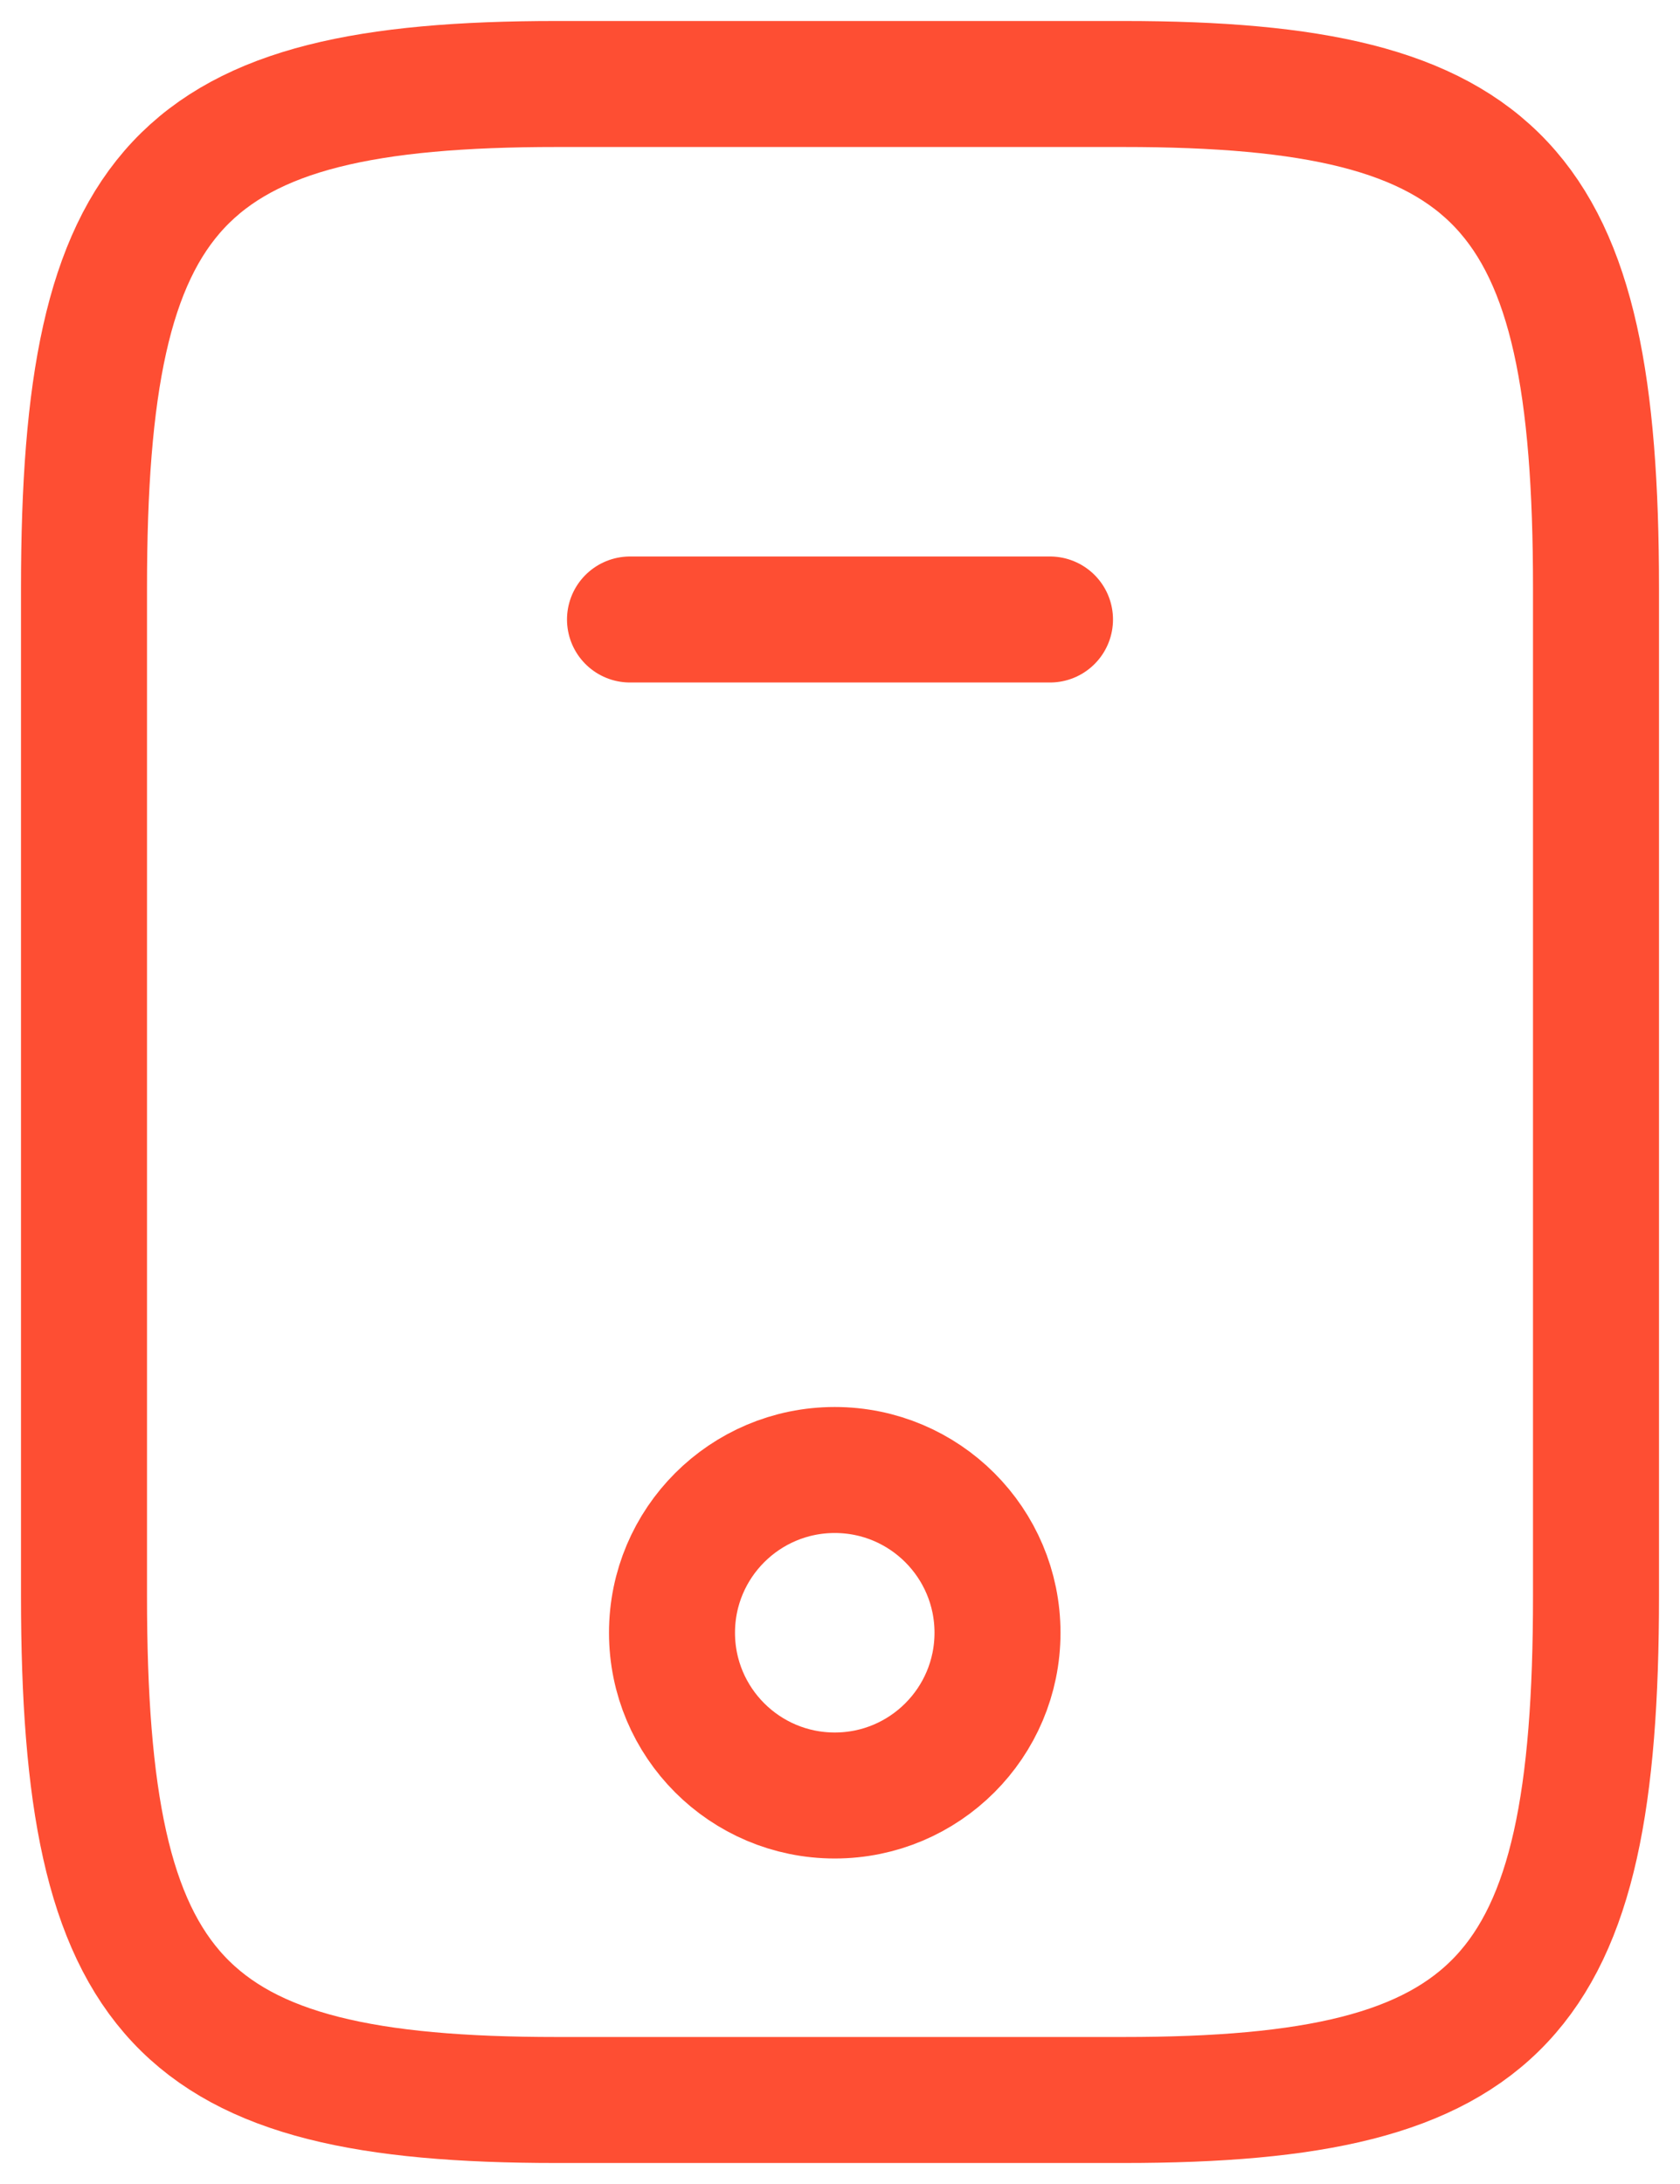
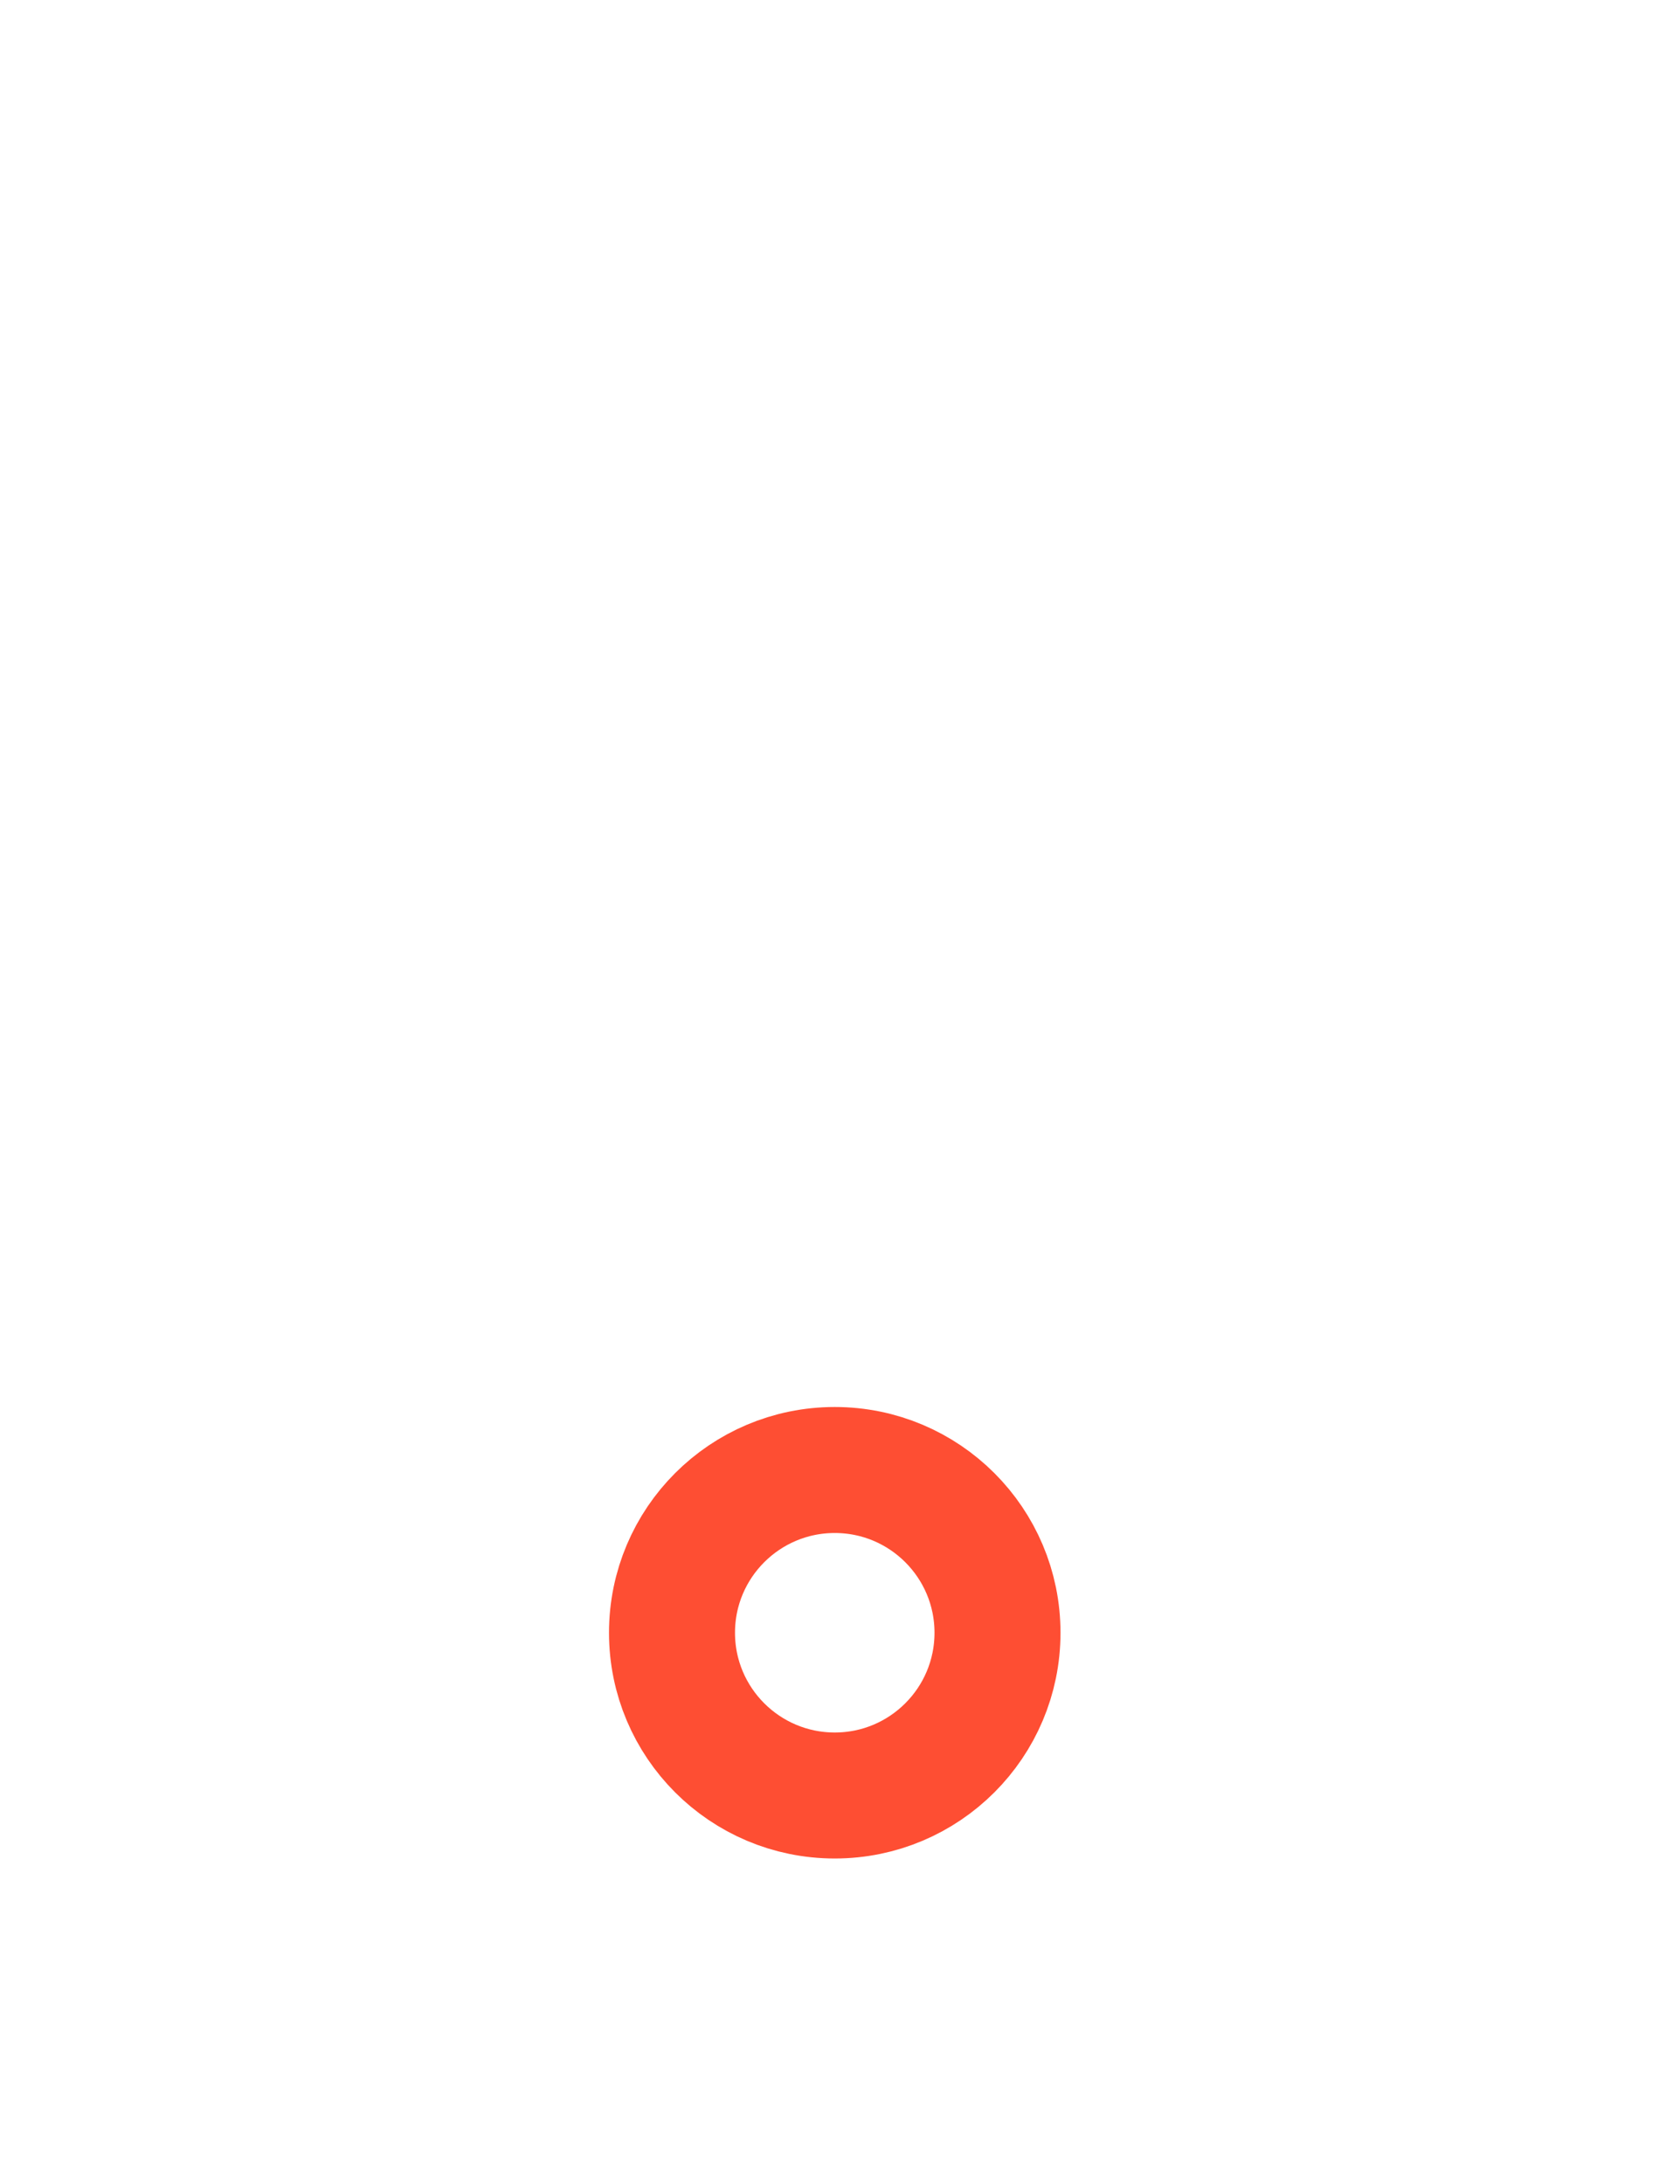
<svg xmlns="http://www.w3.org/2000/svg" width="40" height="52" viewBox="0 0 40 52" fill="none">
-   <path d="M38 14V38C38 47.6 35.75 50 26.75 50H13.25C4.25 50 2 47.6 2 38V14C2 4.4 4.25 2 13.25 2H26.75C35.75 2 38 4.4 38 14Z" stroke="#FE4E33" stroke-width="3" stroke-linecap="round" stroke-linejoin="round" />
-   <path d="M25 14.75H15" stroke="#FE4E33" stroke-width="3" stroke-linecap="round" stroke-linejoin="round" />
  <path d="M19.875 42.75C22.015 42.75 23.75 41.015 23.75 38.875C23.75 36.735 22.015 35 19.875 35C17.735 35 16 36.735 16 38.875C16 41.015 17.735 42.75 19.875 42.75Z" stroke="#FE4E33" stroke-width="3" stroke-linecap="round" stroke-linejoin="round" />
</svg>